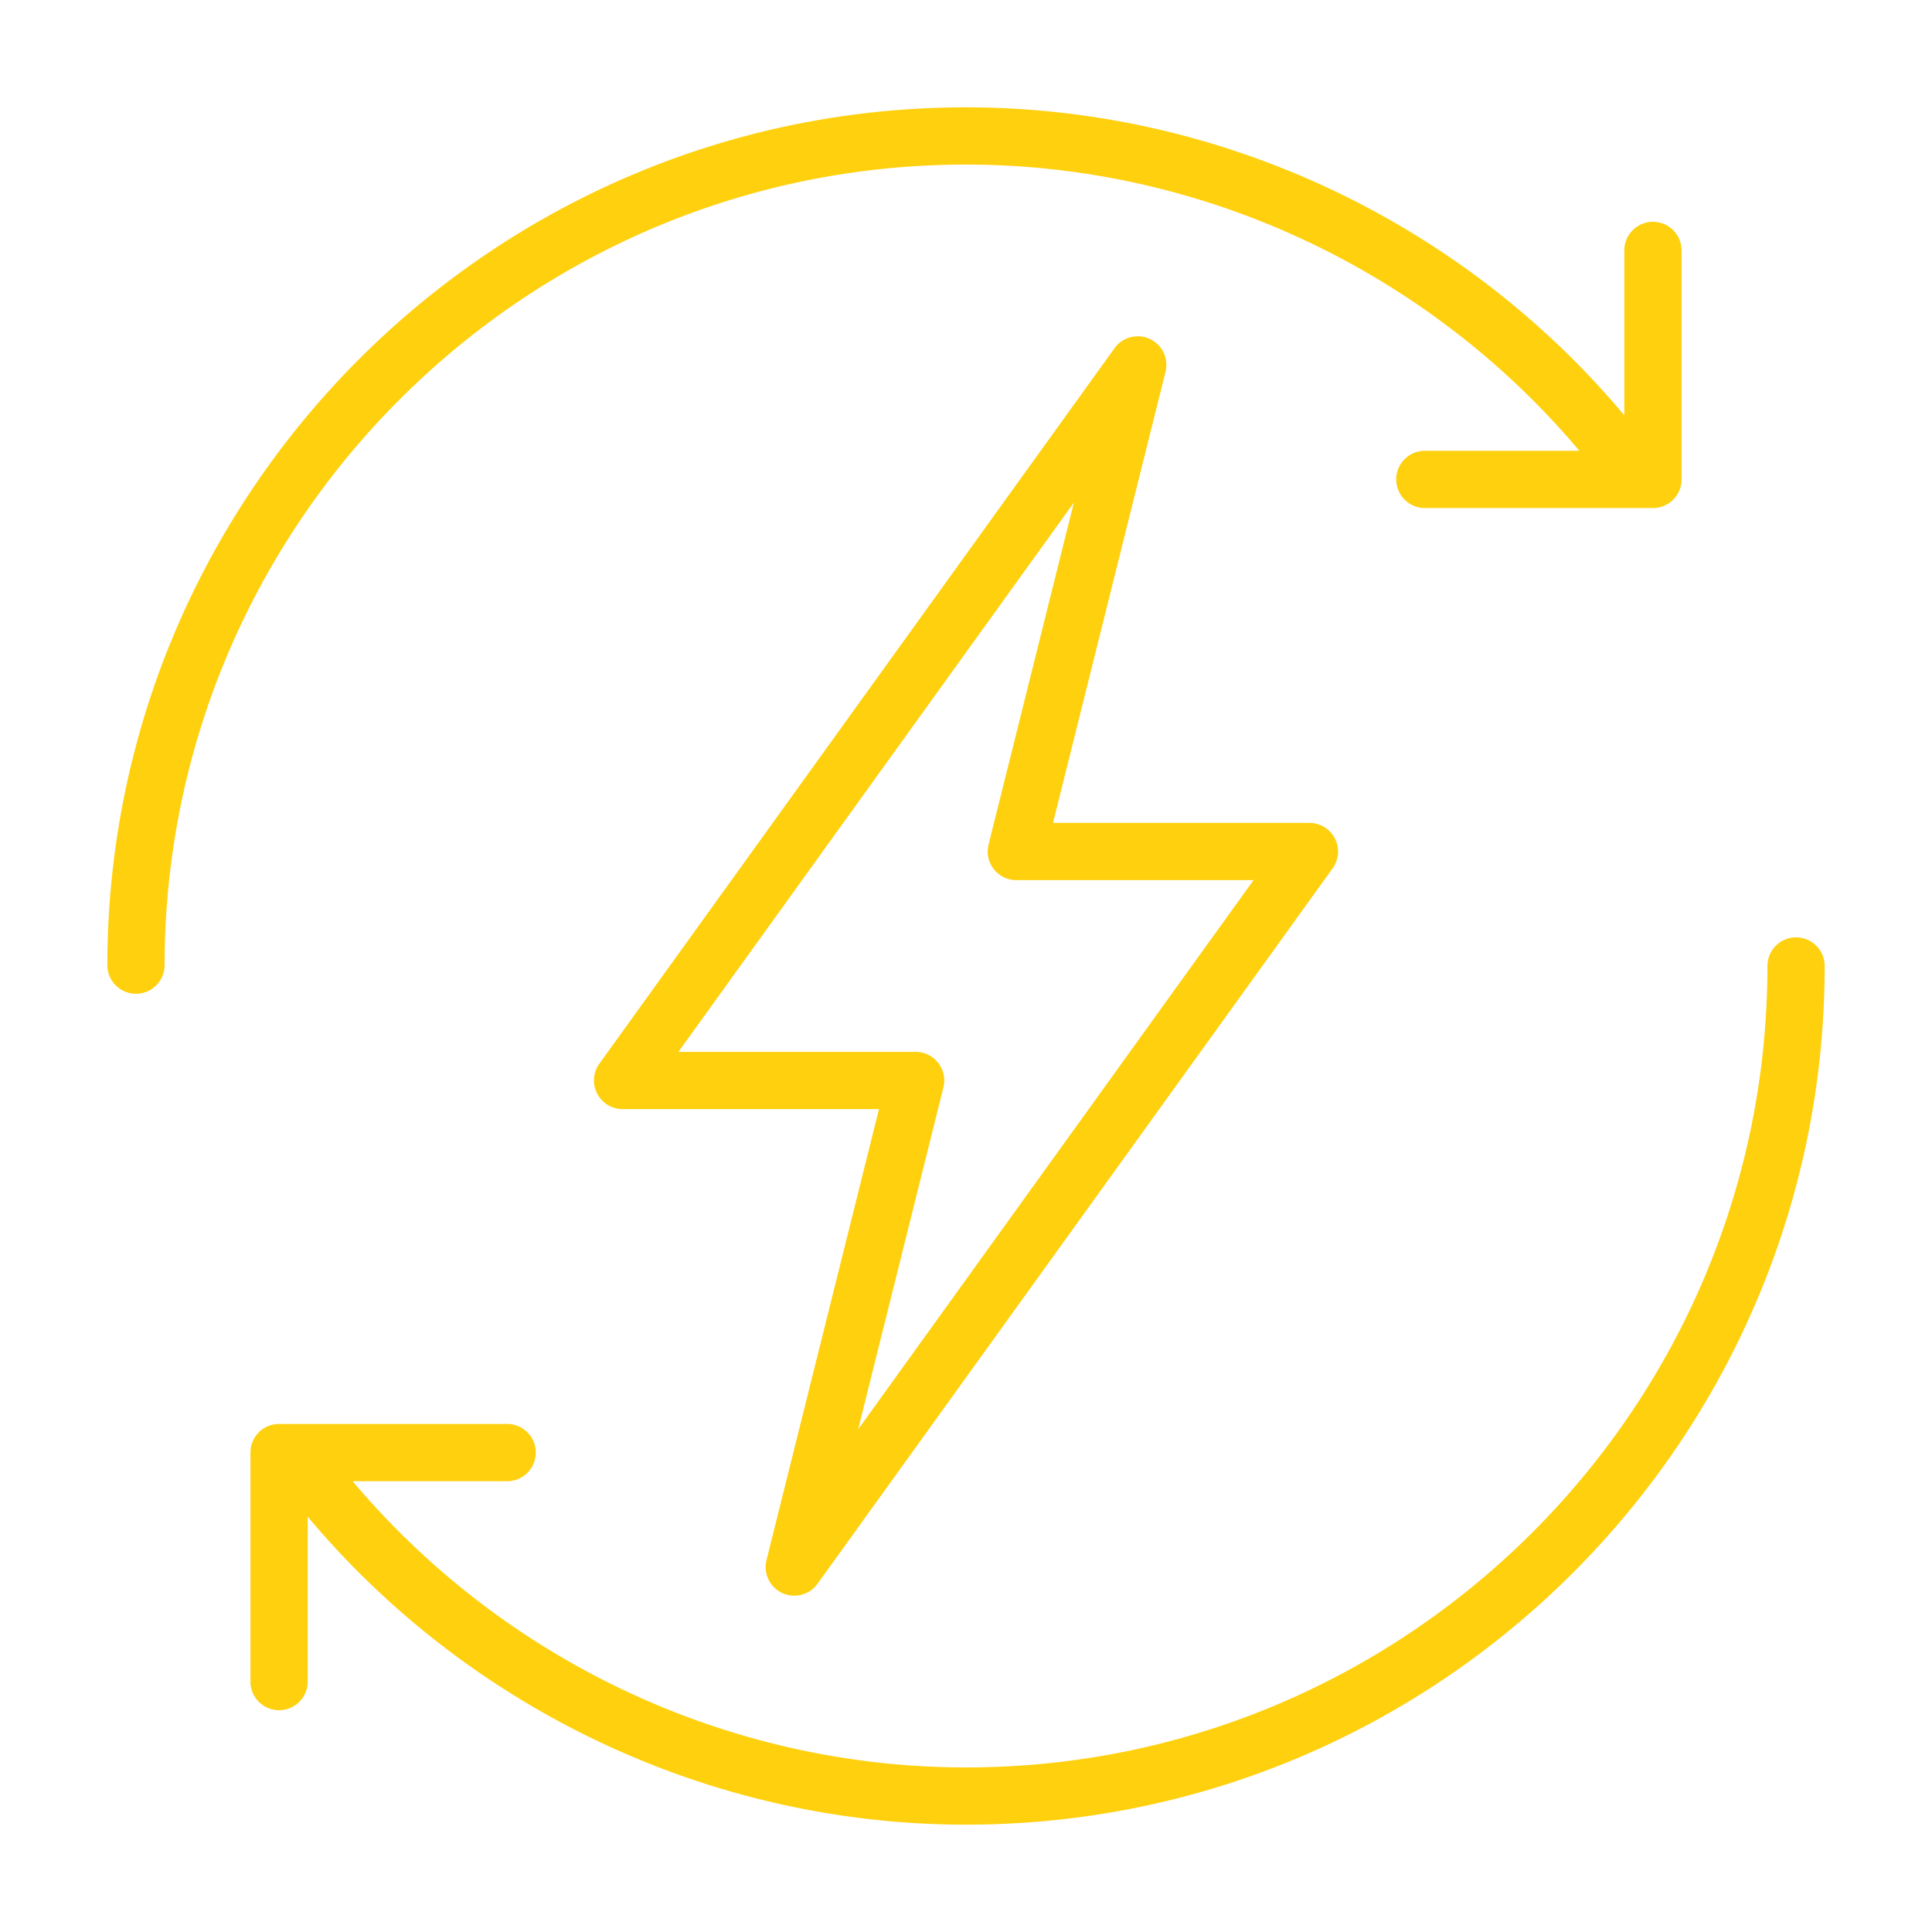
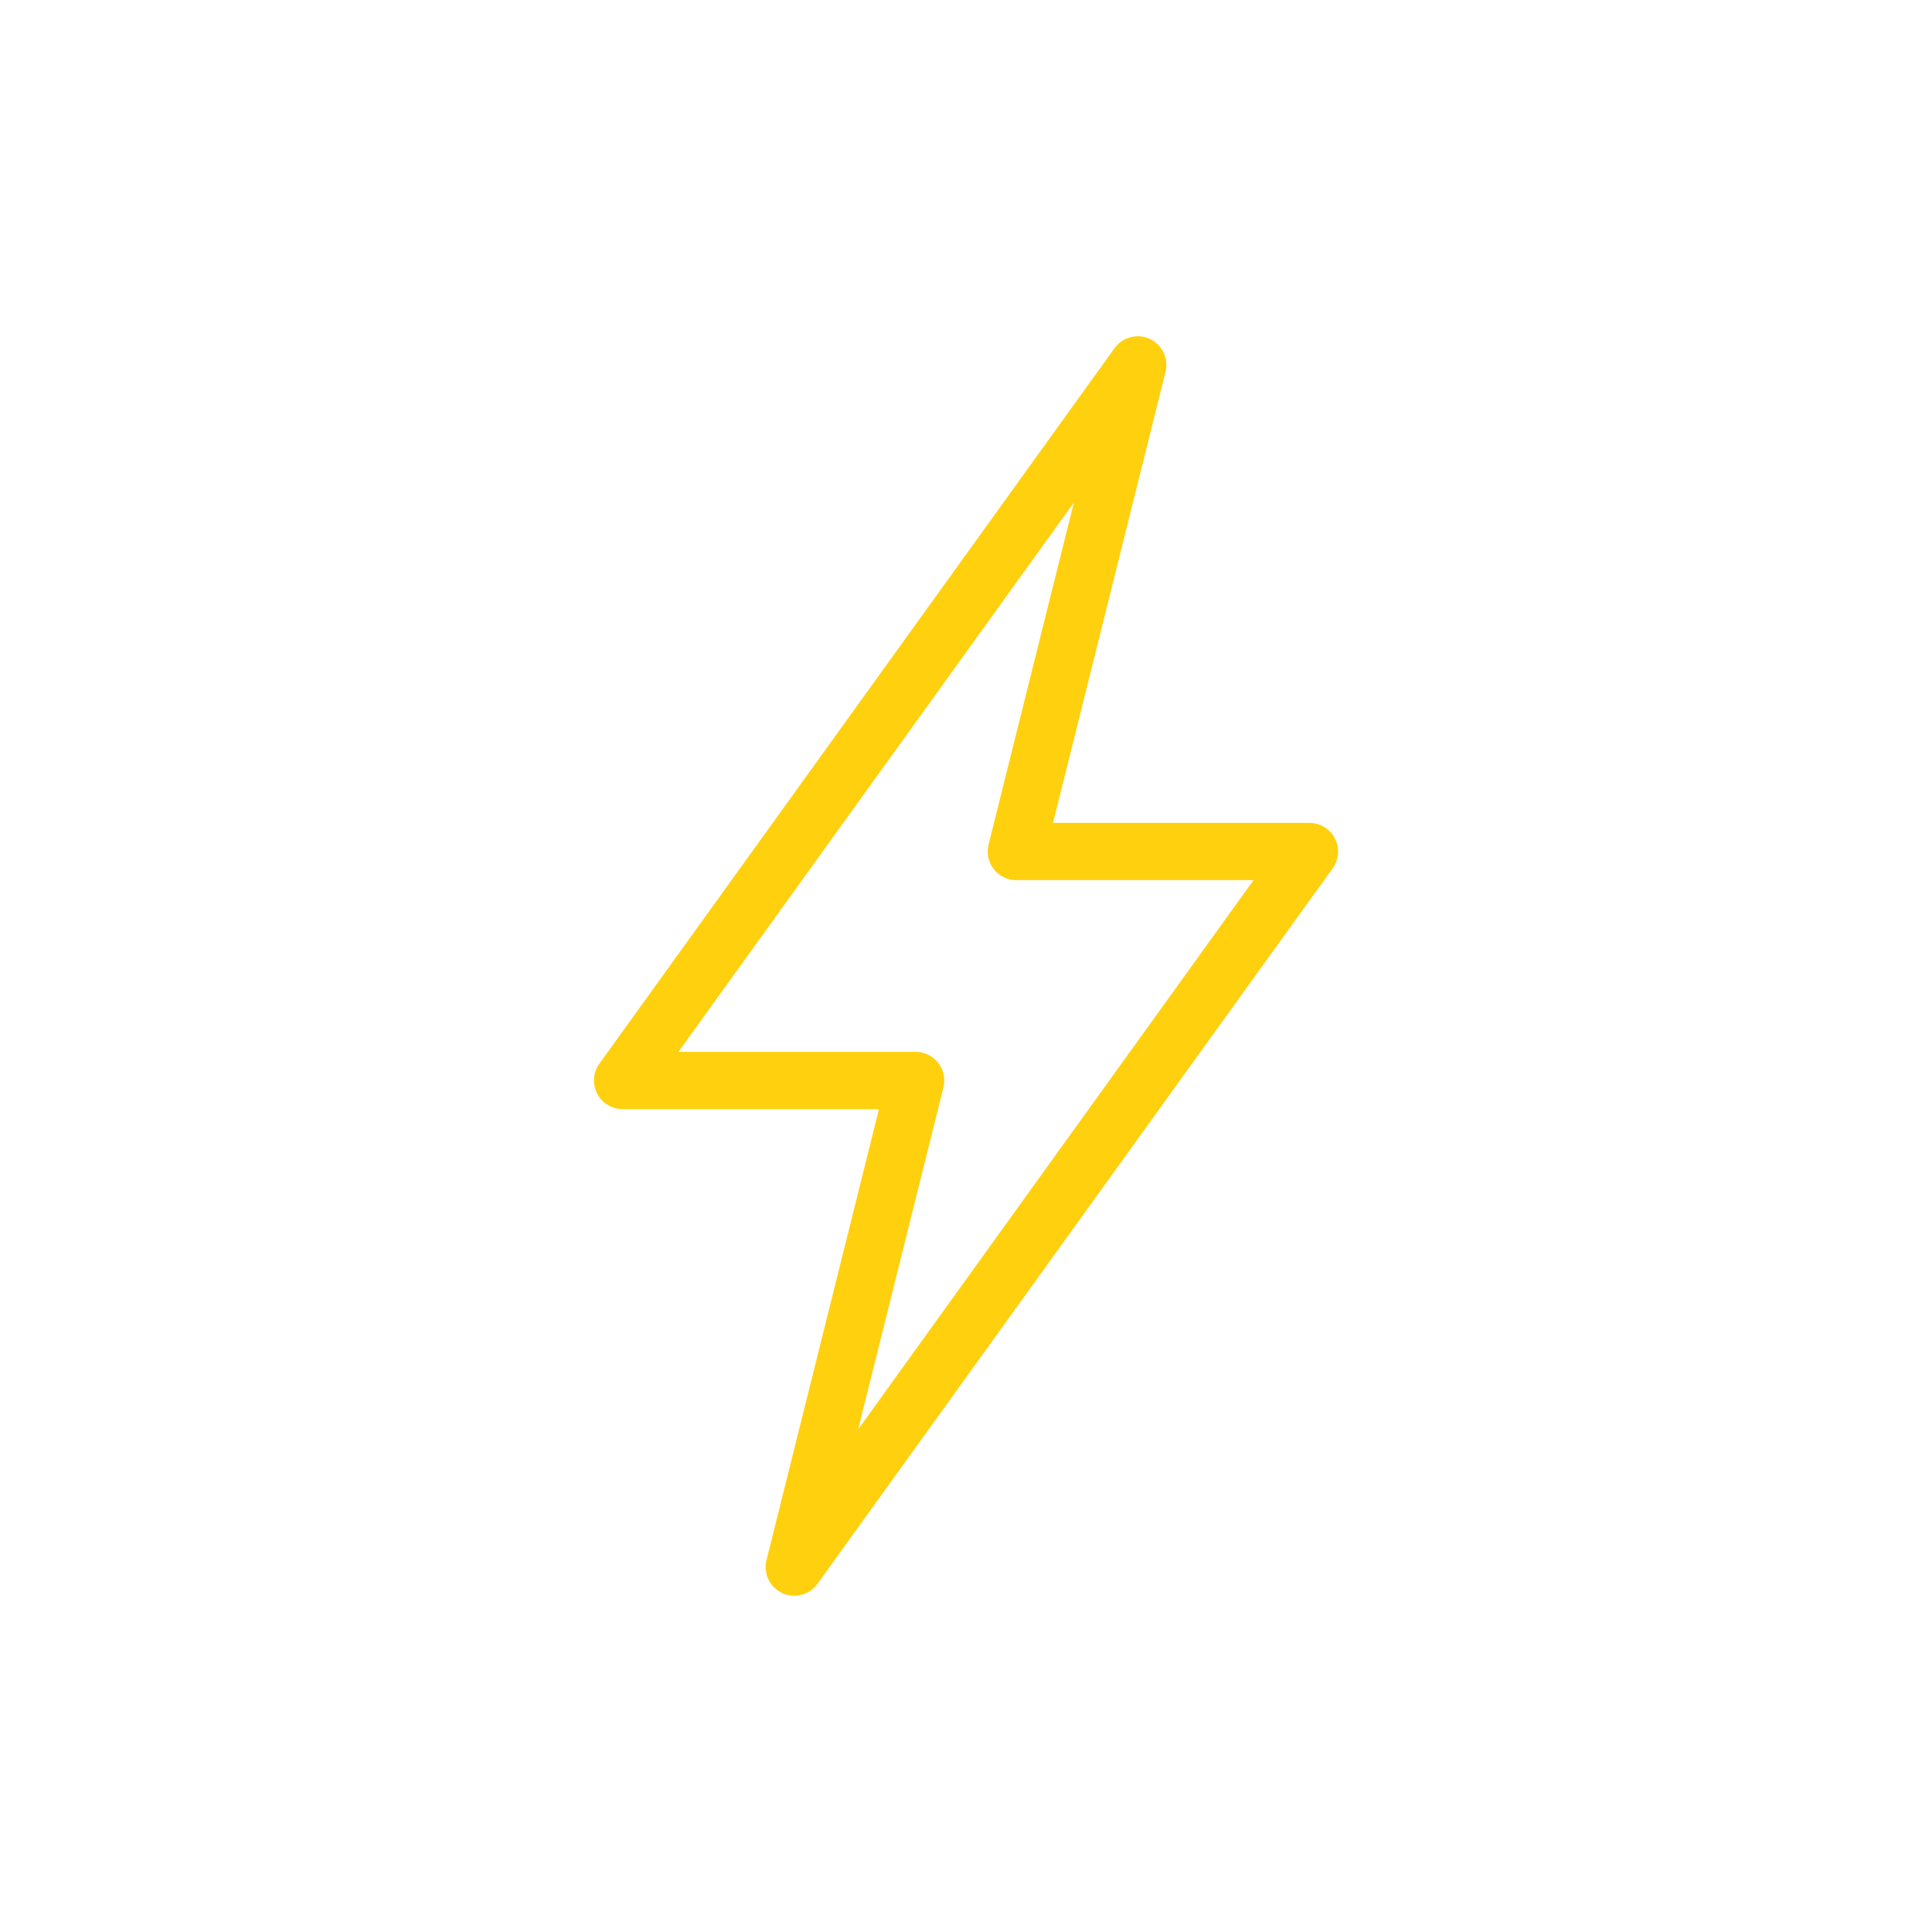
<svg xmlns="http://www.w3.org/2000/svg" width="72" height="72" fill="none">
  <path fill="#FFD00E" d="M29.151 59.368a1.07 1.07 0 0 0 1.315-.345l19.2-26.666a1.068 1.068 0 0 0-.866-1.69h-9.557l4.192-16.809a1.066 1.066 0 0 0-1.9-.881l-19.2 26.666a1.068 1.068 0 0 0 .865 1.69h9.557l-4.192 16.809c-.124.496.122 1.01.586 1.226Zm6.007-18.843a1.067 1.067 0 0 0-1.035-1.325h-8.84L40.02 18.73l-3.179 12.745a1.067 1.067 0 0 0 1.035 1.325h8.84L31.98 53.27l3.179-12.745Z" />
-   <path fill="#FFD00E" d="M66.933 34.933c-.589 0-1.066.478-1.066 1.067 0 16.469-13.398 29.867-29.867 29.867-8.818 0-17.208-3.956-22.858-10.667h5.791a1.067 1.067 0 0 0 0-2.133H10.4c-.59 0-1.067.477-1.067 1.066v8.534a1.067 1.067 0 1 0 2.134 0v-6.144C17.52 63.743 26.529 68 36 68c17.645 0 32-14.355 32-32 0-.59-.478-1.067-1.067-1.067ZM36 6.133c8.818 0 17.208 3.956 22.858 10.667h-5.791a1.067 1.067 0 0 0 0 2.133H61.6c.59 0 1.067-.477 1.067-1.066V9.333a1.067 1.067 0 0 0-2.134 0v6.144C54.48 8.257 45.471 4 36 4 18.355 4 4 18.355 4 36a1.067 1.067 0 0 0 2.133 0C6.133 19.531 19.531 6.133 36 6.133Z" />
</svg>